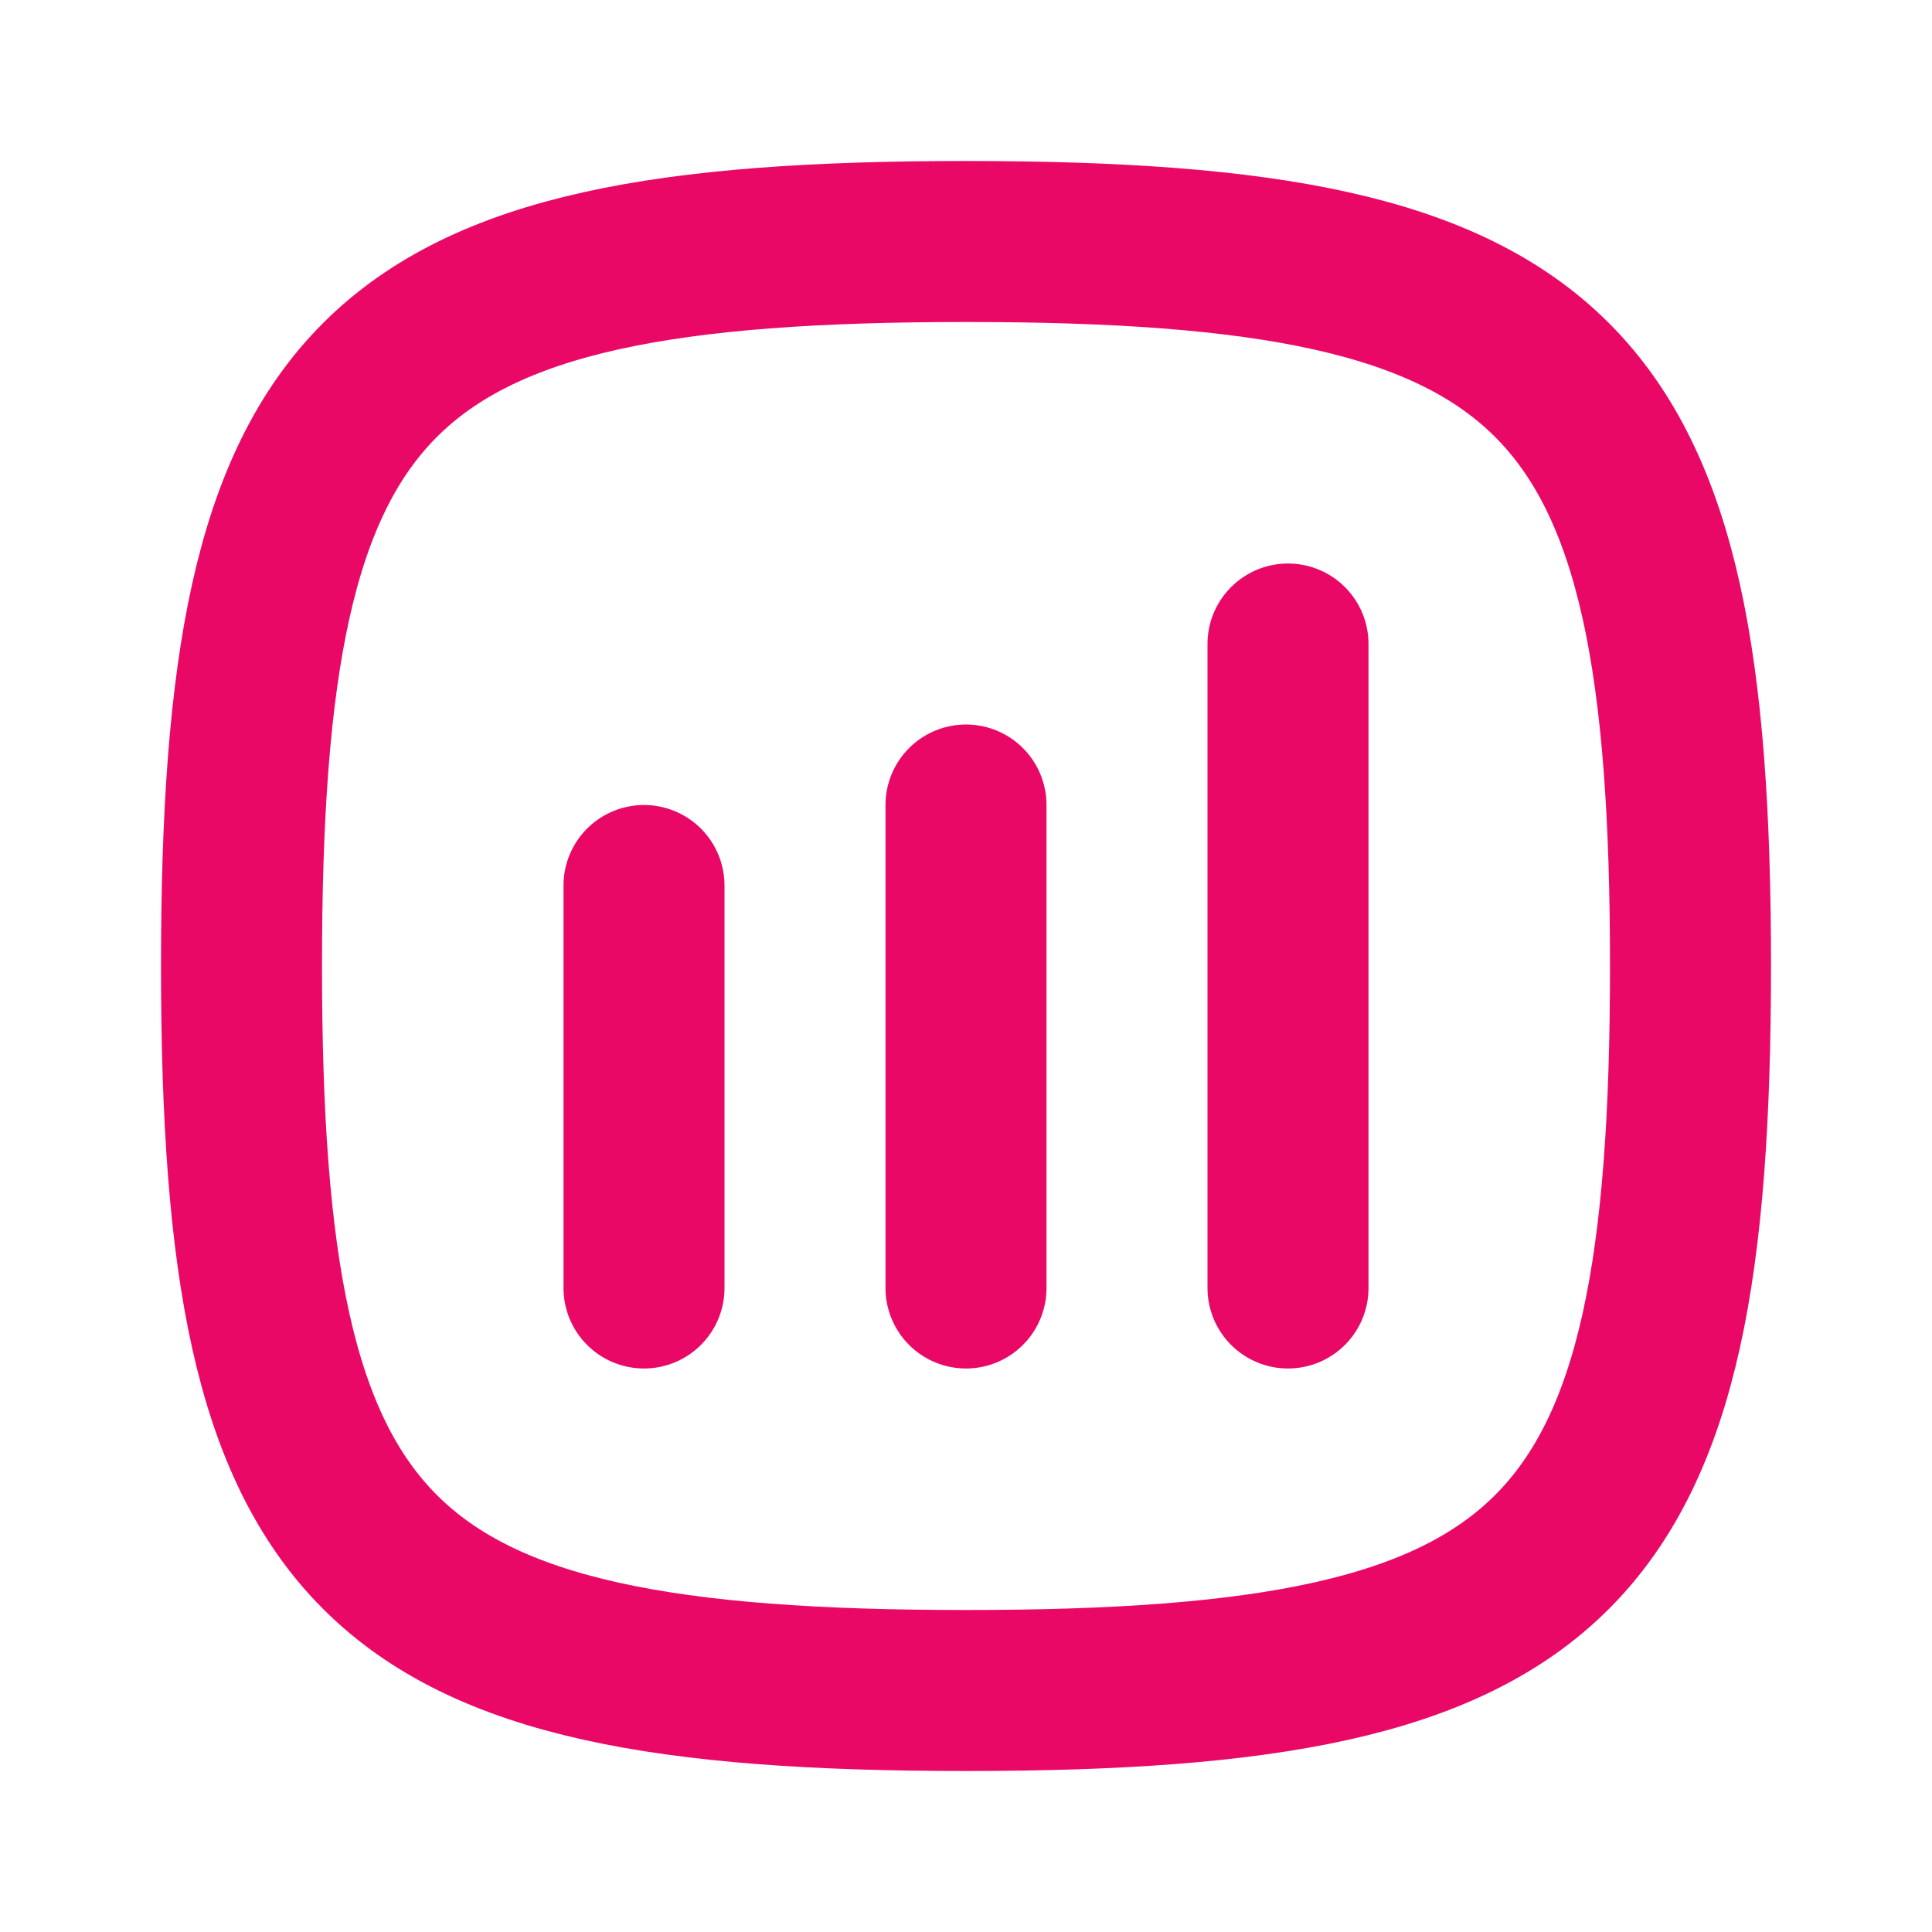
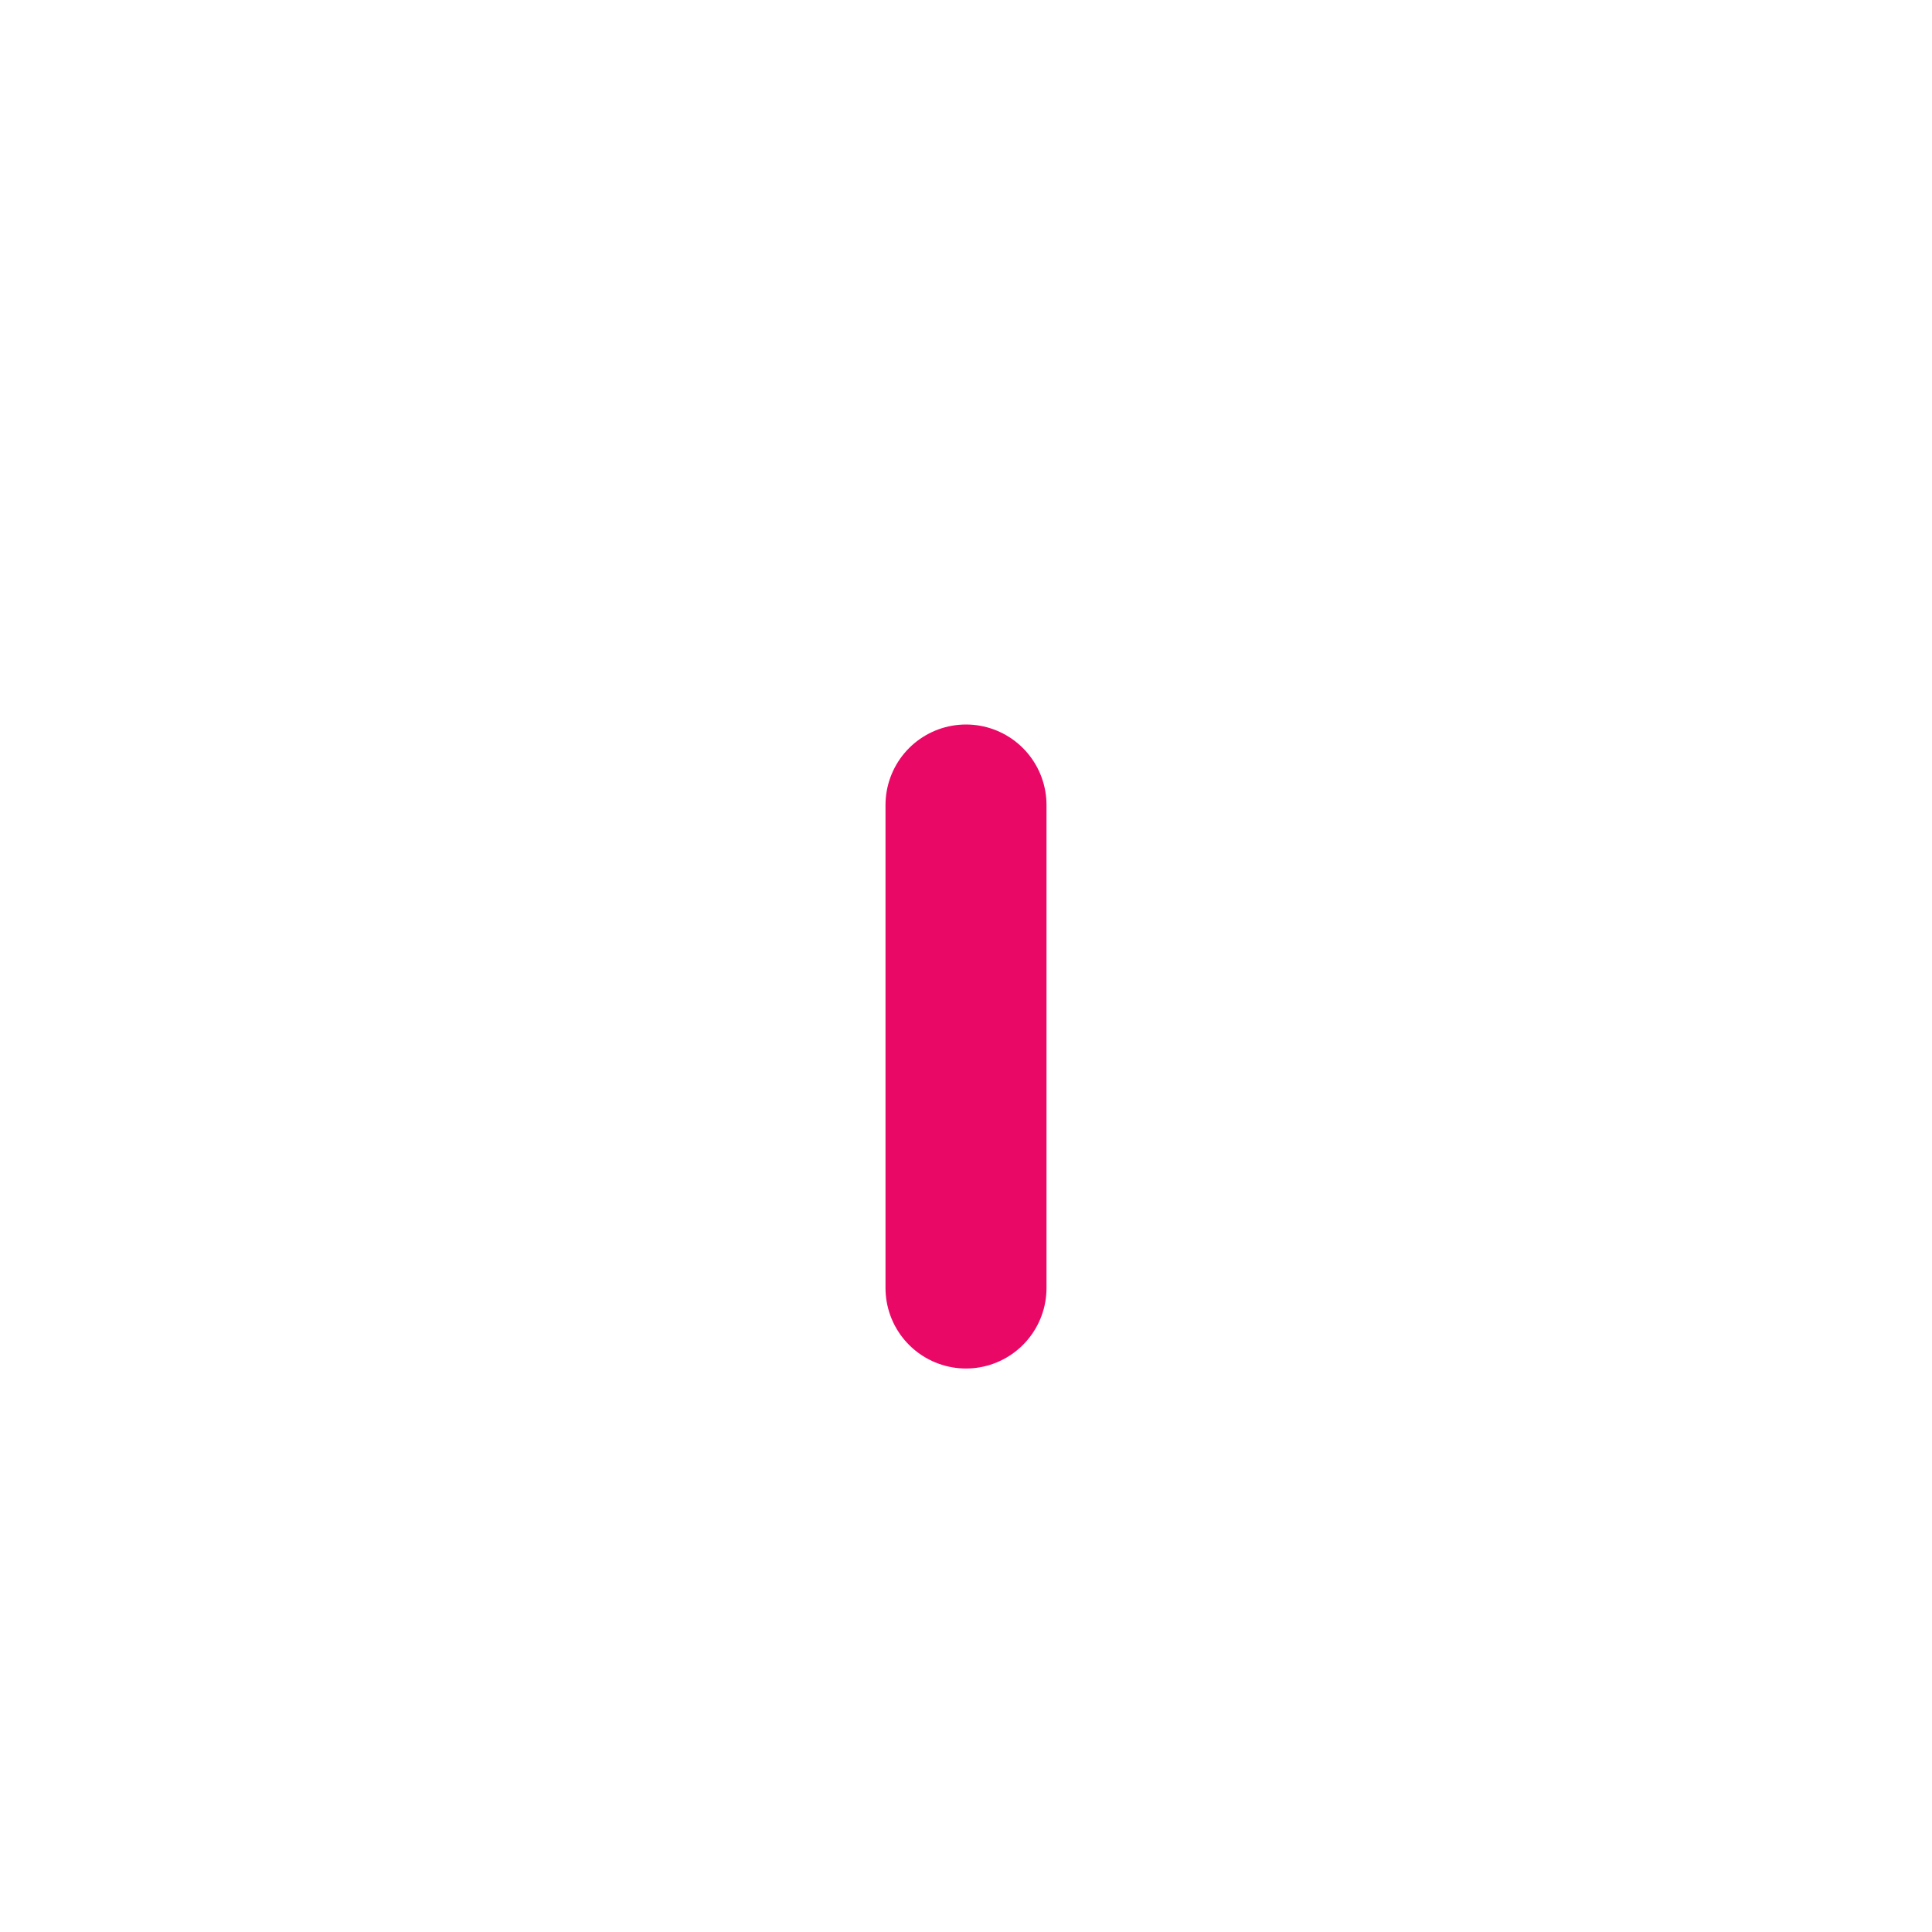
<svg xmlns="http://www.w3.org/2000/svg" width="800px" height="800px" viewBox="0 0 24 24" fill="none">
  <path d="M12 10L12 16" stroke="#EA0867" stroke-width="2" stroke-linecap="round" stroke-linejoin="round" />
-   <path d="M16 8L16 16" stroke="#EA0867" stroke-width="2" stroke-linecap="round" stroke-linejoin="round" />
-   <path d="M8 11L8 16" stroke="#EA0867" stroke-width="2" stroke-linecap="round" stroke-linejoin="round" />
-   <path d="M3 12C3 4.588 4.588 3 12 3C19.412 3 21 4.588 21 12C21 19.412 19.412 21 12 21C4.588 21 3 19.412 3 12Z" stroke="#EA0867" stroke-width="2" />
</svg>